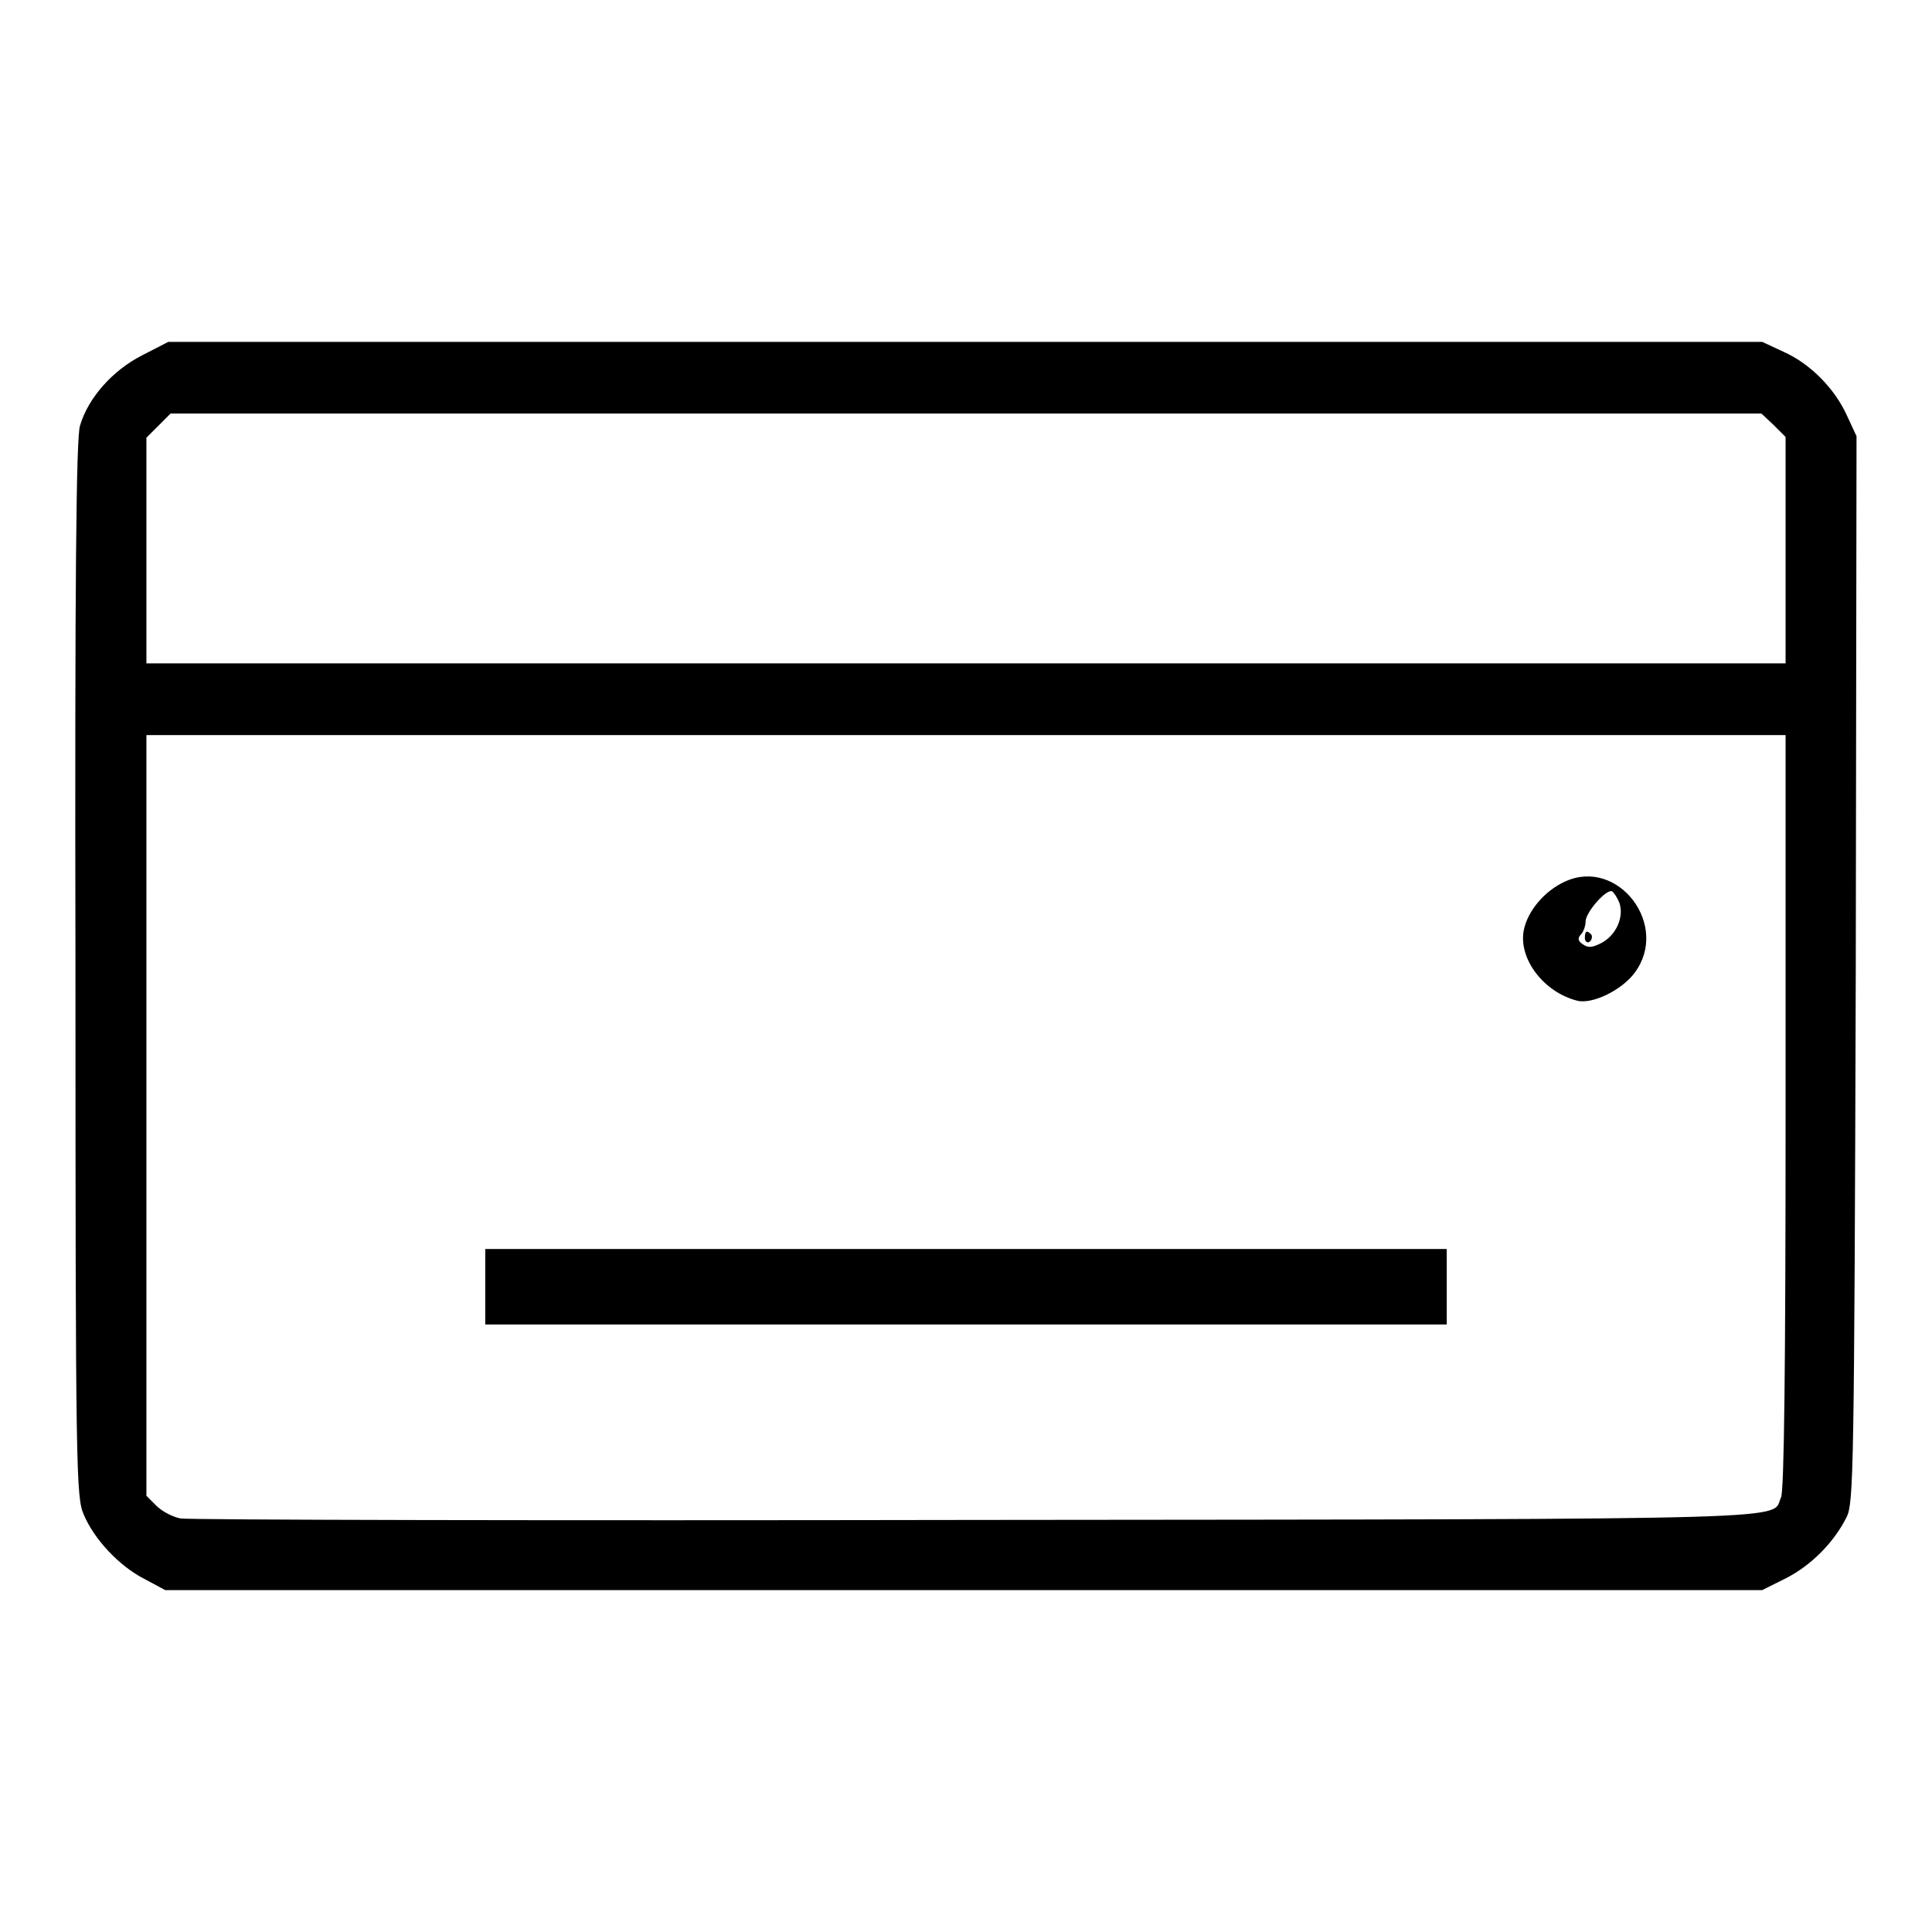
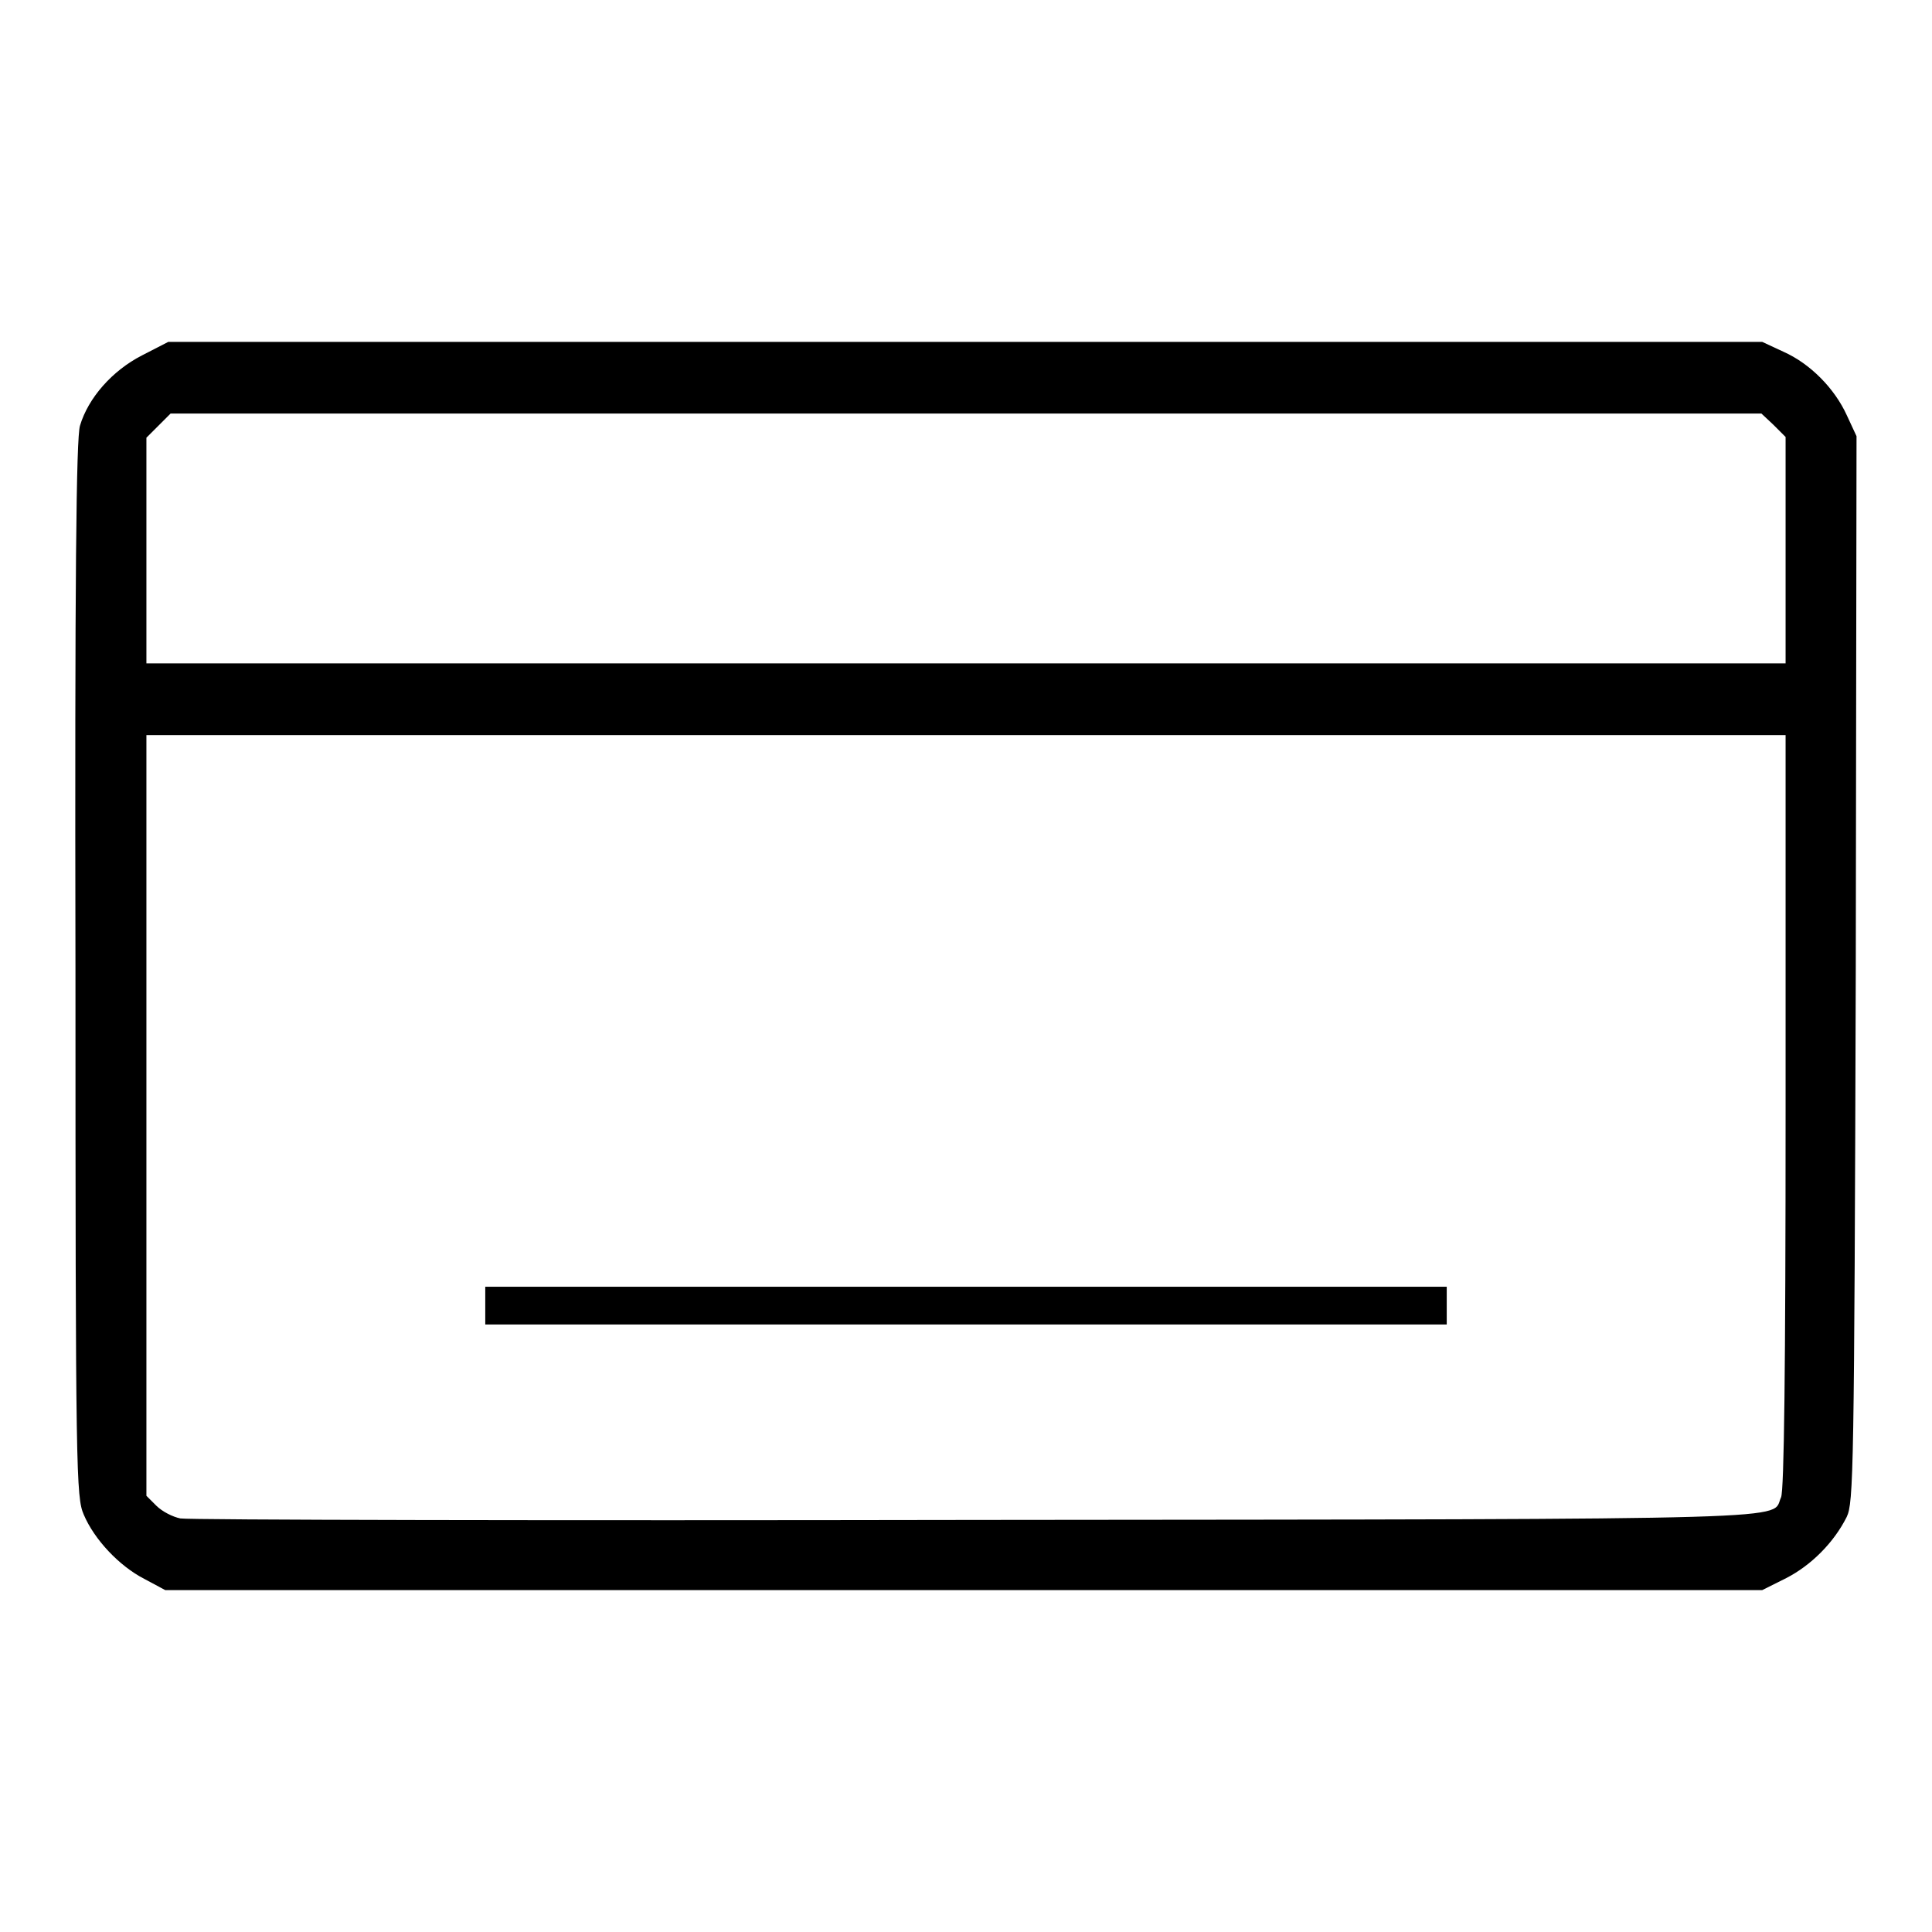
<svg xmlns="http://www.w3.org/2000/svg" version="1.1" x="0px" y="0px" viewBox="0 0 256 256" enable-background="new 0 0 256 256" xml:space="preserve">
  <g>
    <g>
      <g>
        <path fill="#000000" d="M18.8,47.1c-3.9,2-7.1,5.6-8.2,9.3c-0.5,1.6-0.7,20.1-0.6,72.1c0,67,0.1,69.9,1.1,72.2c1.4,3.3,4.7,6.8,8,8.5l2.8,1.5h105.8h105.8l3.2-1.6c3.3-1.7,6.3-4.7,8-8.1c0.9-1.9,1-5.7,1.2-72.6l0.1-70.6l-1.3-2.8c-1.6-3.5-4.8-6.8-8.4-8.4l-2.8-1.3H127.9H22.3L18.8,47.1z M235,56.3l1.6,1.6v15v15H128H19.4V73V58l1.6-1.6l1.6-1.6H128h105.4L235,56.3z M236.6,147.3c0,34.2-0.2,50.2-0.6,51.1c-1.4,3,5.6,2.9-106.6,3c-57,0.1-104.4,0-105.5-0.2c-1-0.2-2.4-0.9-3.2-1.7l-1.3-1.3v-50.5V97.4H128h108.6V147.3L236.6,147.3z" />
-         <path fill="#000000" d="M207.4,116.8c-2.7,1.2-5,3.9-5.5,6.5c-0.7,3.8,2.7,8.2,7.1,9.3c2,0.5,5.9-1.4,7.6-3.7C221.3,122.6,214.4,113.6,207.4,116.8z M214.6,119.7c0.6,1.9-0.5,4.3-2.5,5.3c-1.2,0.6-1.7,0.6-2.4,0.1c-0.6-0.4-0.7-0.8-0.2-1.3c0.3-0.3,0.6-1.1,0.6-1.7c0-1.2,2.7-4.3,3.5-4C213.8,118.2,214.3,118.9,214.6,119.7z" />
-         <path fill="#000000" d="M210,124.3c0,0.4,0.3,0.7,0.6,0.5c0.3-0.2,0.4-0.6,0.3-0.9C210.3,123.2,210,123.3,210,124.3z" />
-         <path fill="#000000" d="M64.3,170.5v5H128h63.7v-5v-5H128H64.3V170.5z" />
+         <path fill="#000000" d="M64.3,170.5v5H128h63.7v-5H128H64.3V170.5z" />
      </g>
    </g>
  </g>
</svg>